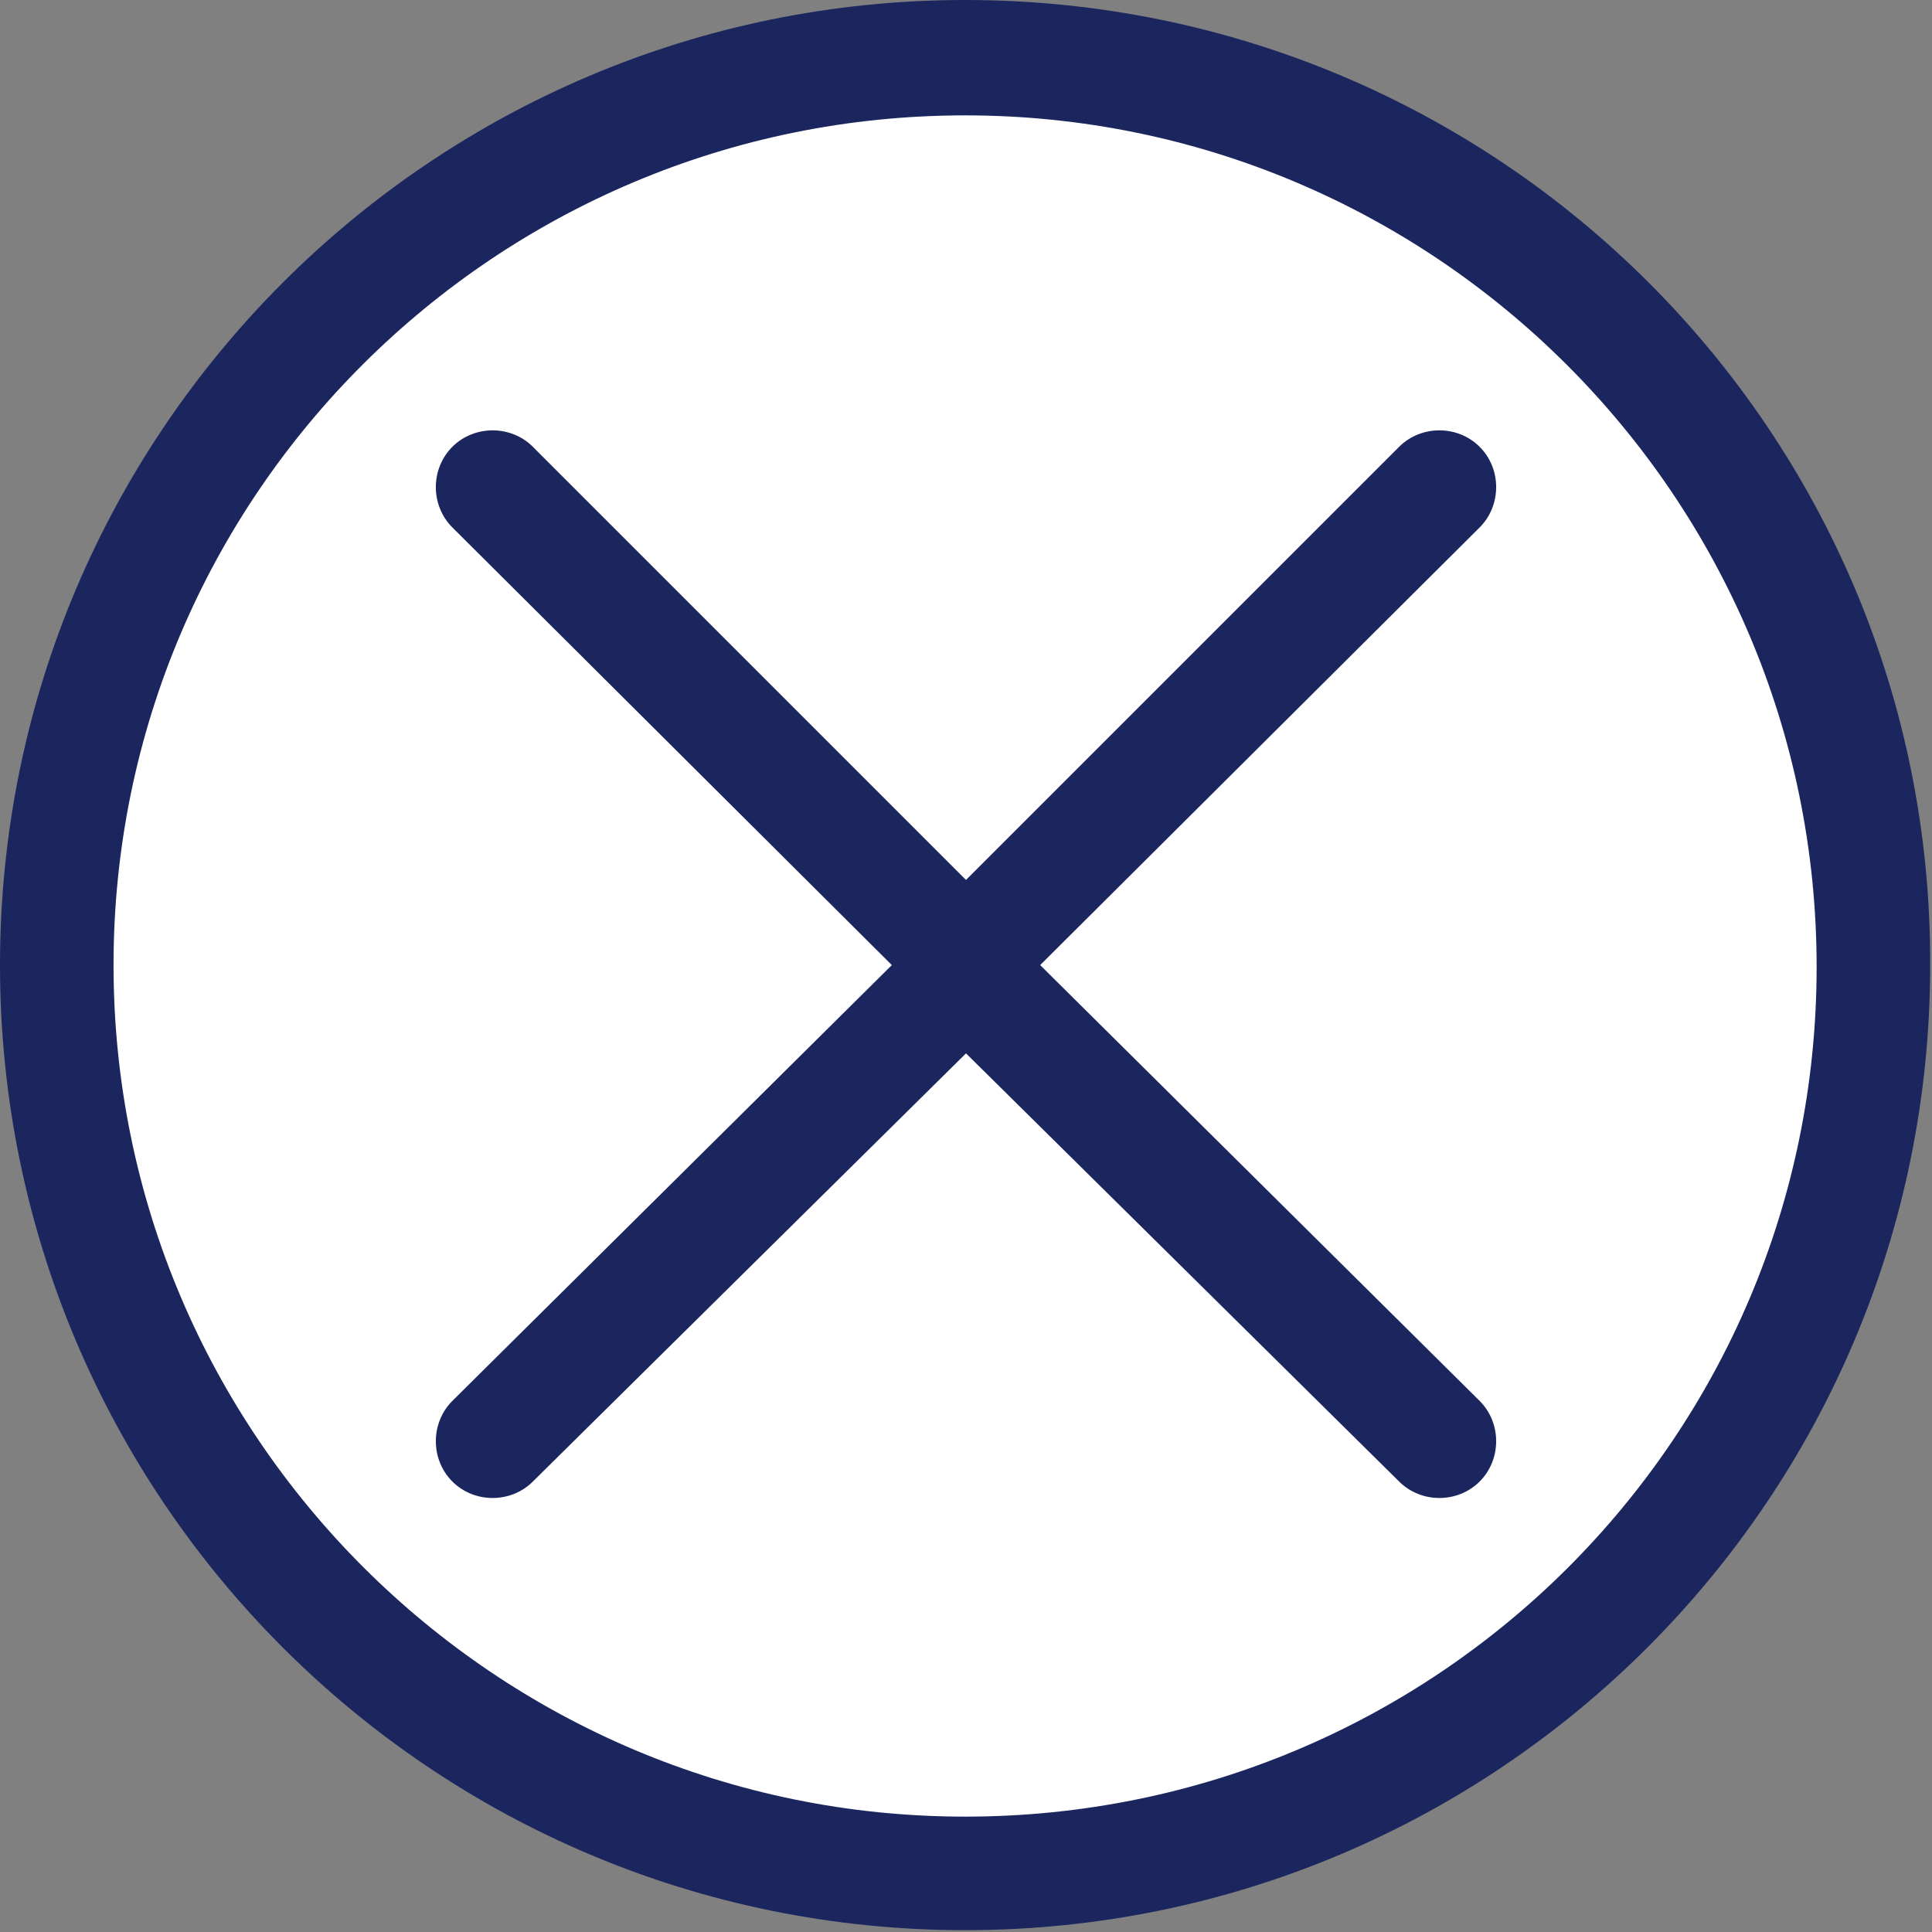
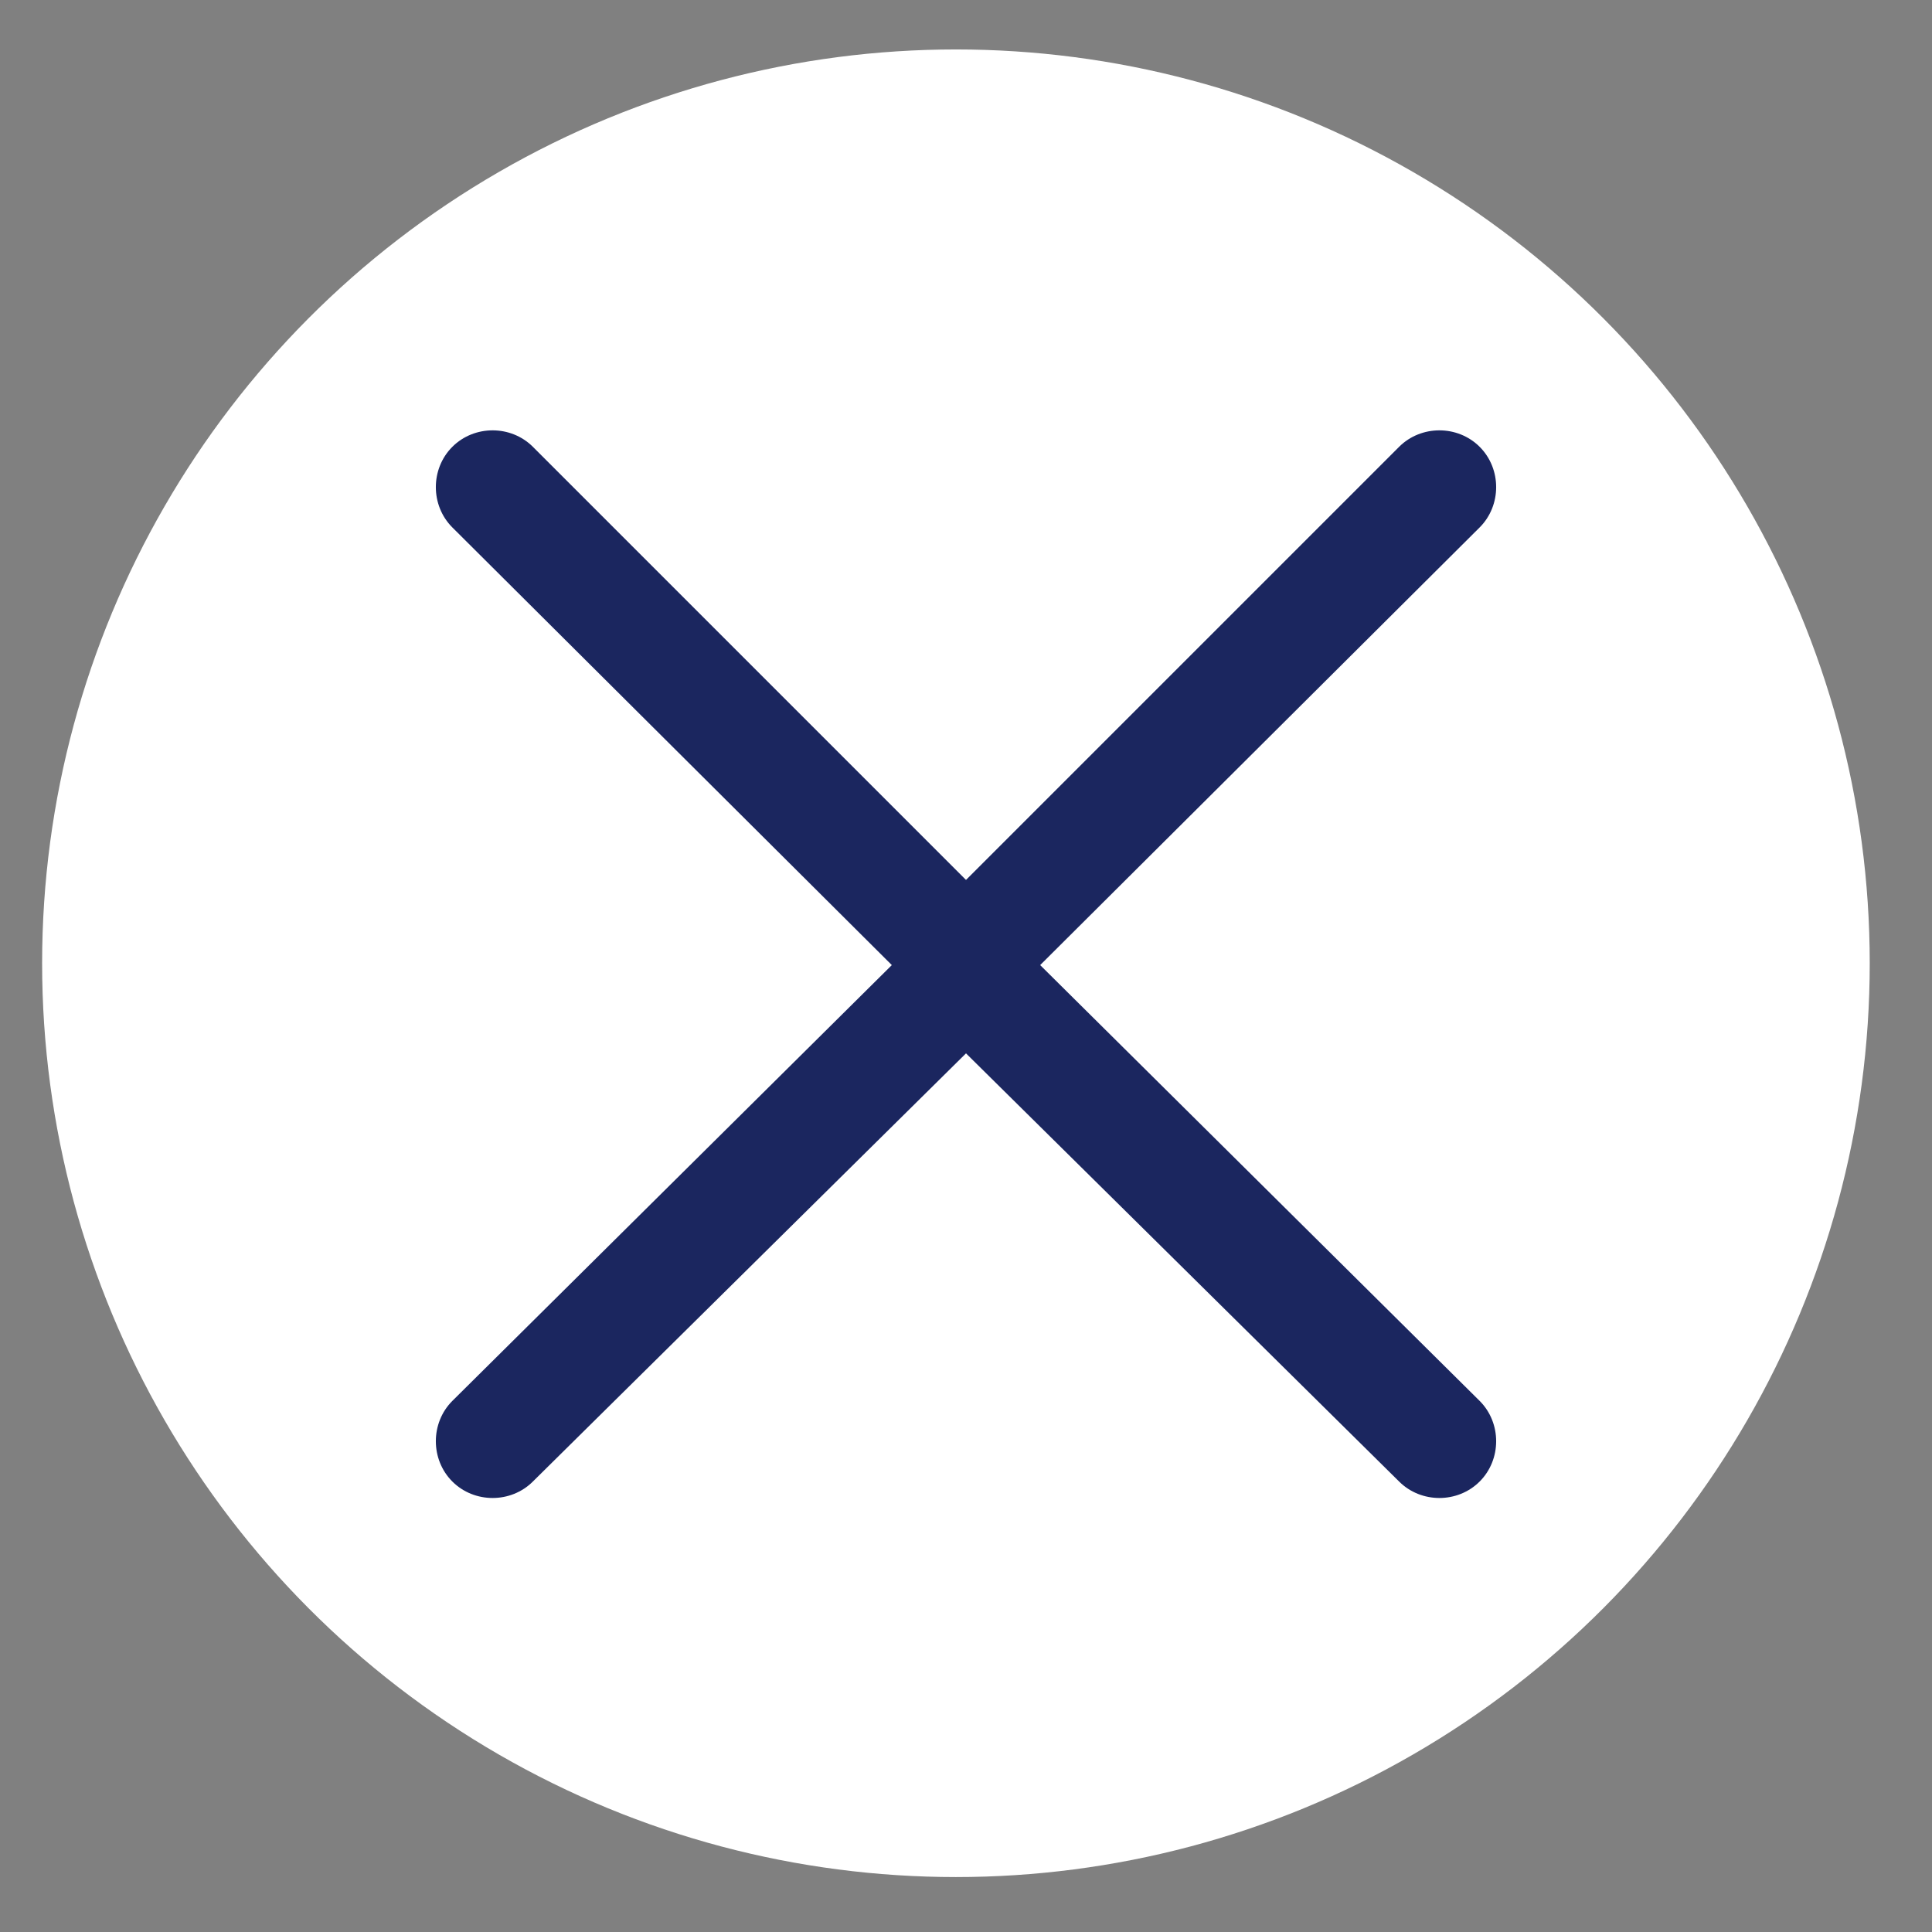
<svg xmlns="http://www.w3.org/2000/svg" version="1.1" id="Layer_1" x="0px" y="0px" width="105.5px" height="105.5px" viewBox="0 0 105.5 105.5" style="enable-background:new 0 0 105.5 105.5;" xml:space="preserve">
  <rect x="0" y="0" width="105.5" height="105.5" fill="#808080" stroke="none" />
  <style type="text/css">
	.st0{fill:#FFFFFF;}
	.st1{fill:#1B265F;}
</style>
  <circle class="st0" cx="52.2" cy="52.6" r="49.9" />
  <g>
    <path class="st1" d="M29.1,24.4c-1.2-1.2-3.2-1.2-4.4,0c-1.2,1.2-1.2,3.2,0,4.4l24,23.9l-24,23.8c-1.2,1.2-1.2,3.2,0,4.4   c0.6,0.6,1.4,0.9,2.2,0.9c0.8,0,1.6-0.3,2.2-0.9L55.3,55c0.6-0.6,0.9-1.4,0.9-2.2c0-0.8-0.3-1.6-0.9-2.2L29.1,24.4z" />
    <path class="st1" d="M76.4,24.4c1.2-1.2,3.2-1.2,4.4,0c1.2,1.2,1.2,3.2,0,4.4l-24,23.9l24,23.8c1.2,1.2,1.2,3.2,0,4.4   c-0.6,0.6-1.4,0.9-2.2,0.9c-0.8,0-1.6-0.3-2.2-0.9L50.2,55c-0.6-0.6-0.9-1.4-0.9-2.2c0-0.8,0.3-1.6,0.9-2.2L76.4,24.4z" />
  </g>
-   <path class="st1" d="M52.7,0C23.6,0,0,23.6,0,52.7c0,29.1,23.6,52.7,52.7,52.7c29.1,0,52.7-23.6,52.7-52.7C105.5,23.6,81.9,0,52.7,0  z M52.7,99.2c-25.6,0-46.5-20.8-46.5-46.5S27.1,6.3,52.7,6.3c25.6,0,46.5,20.8,46.5,46.5S78.4,99.2,52.7,99.2z" />
</svg>